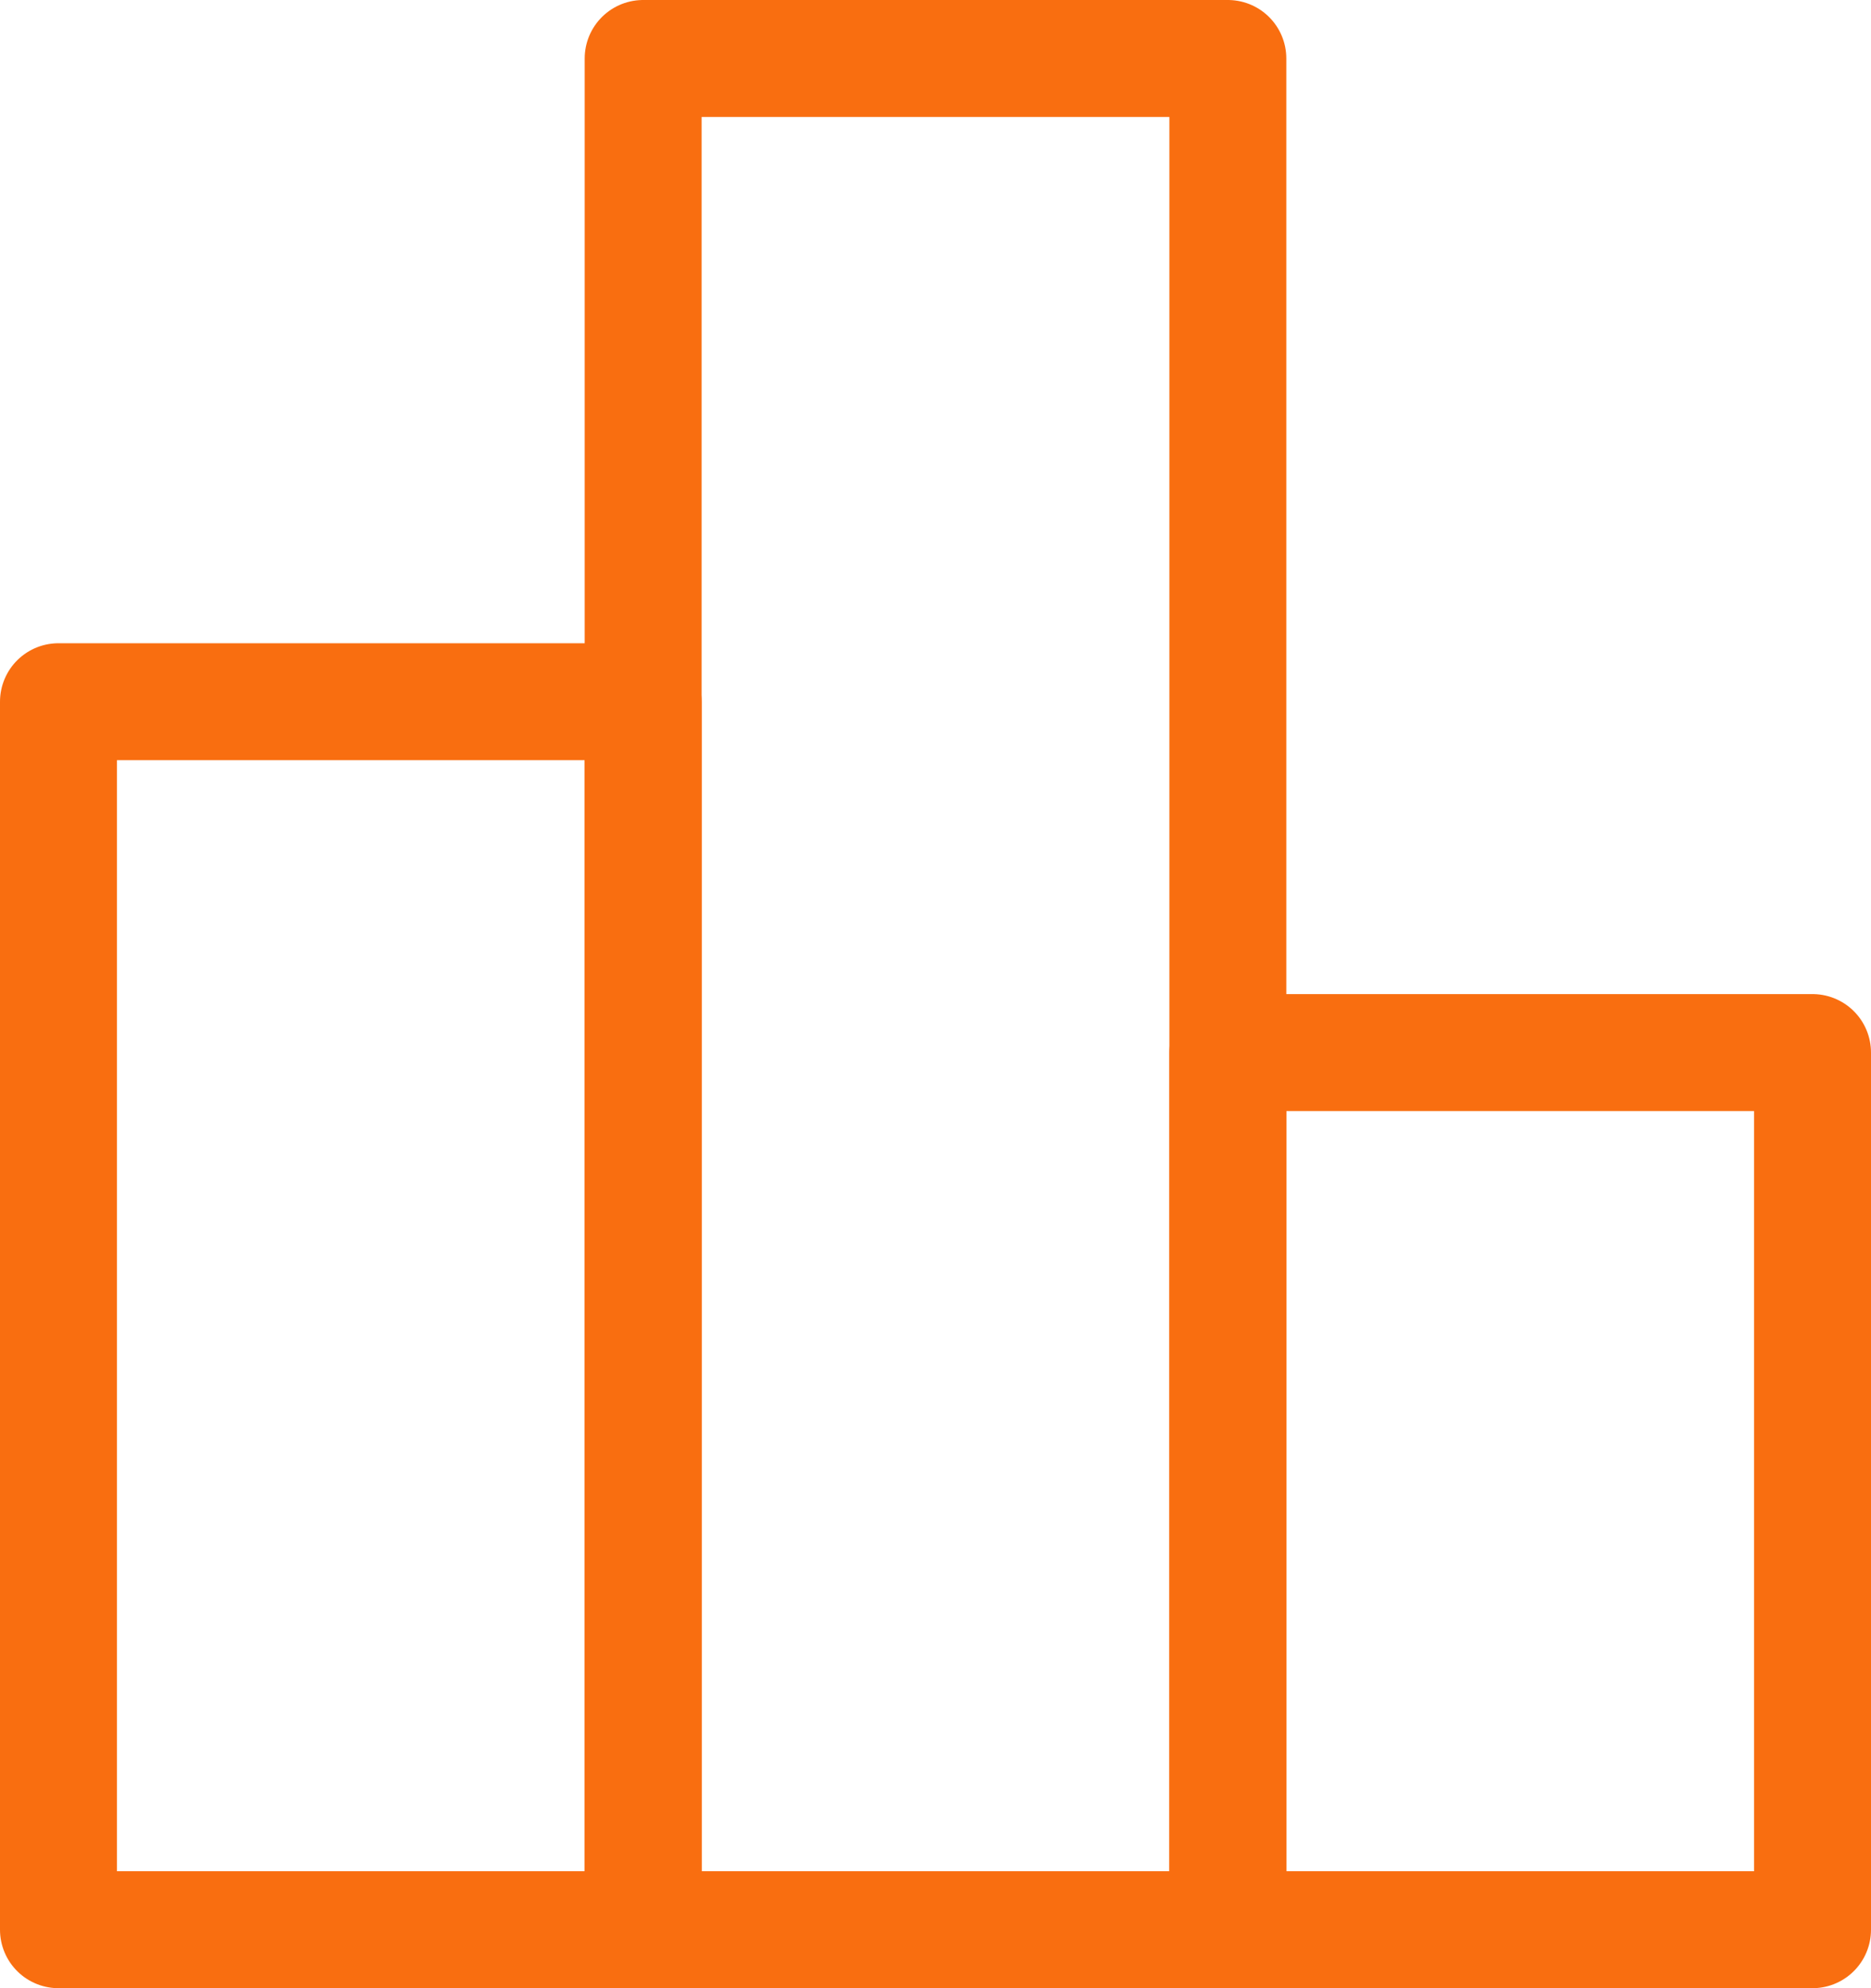
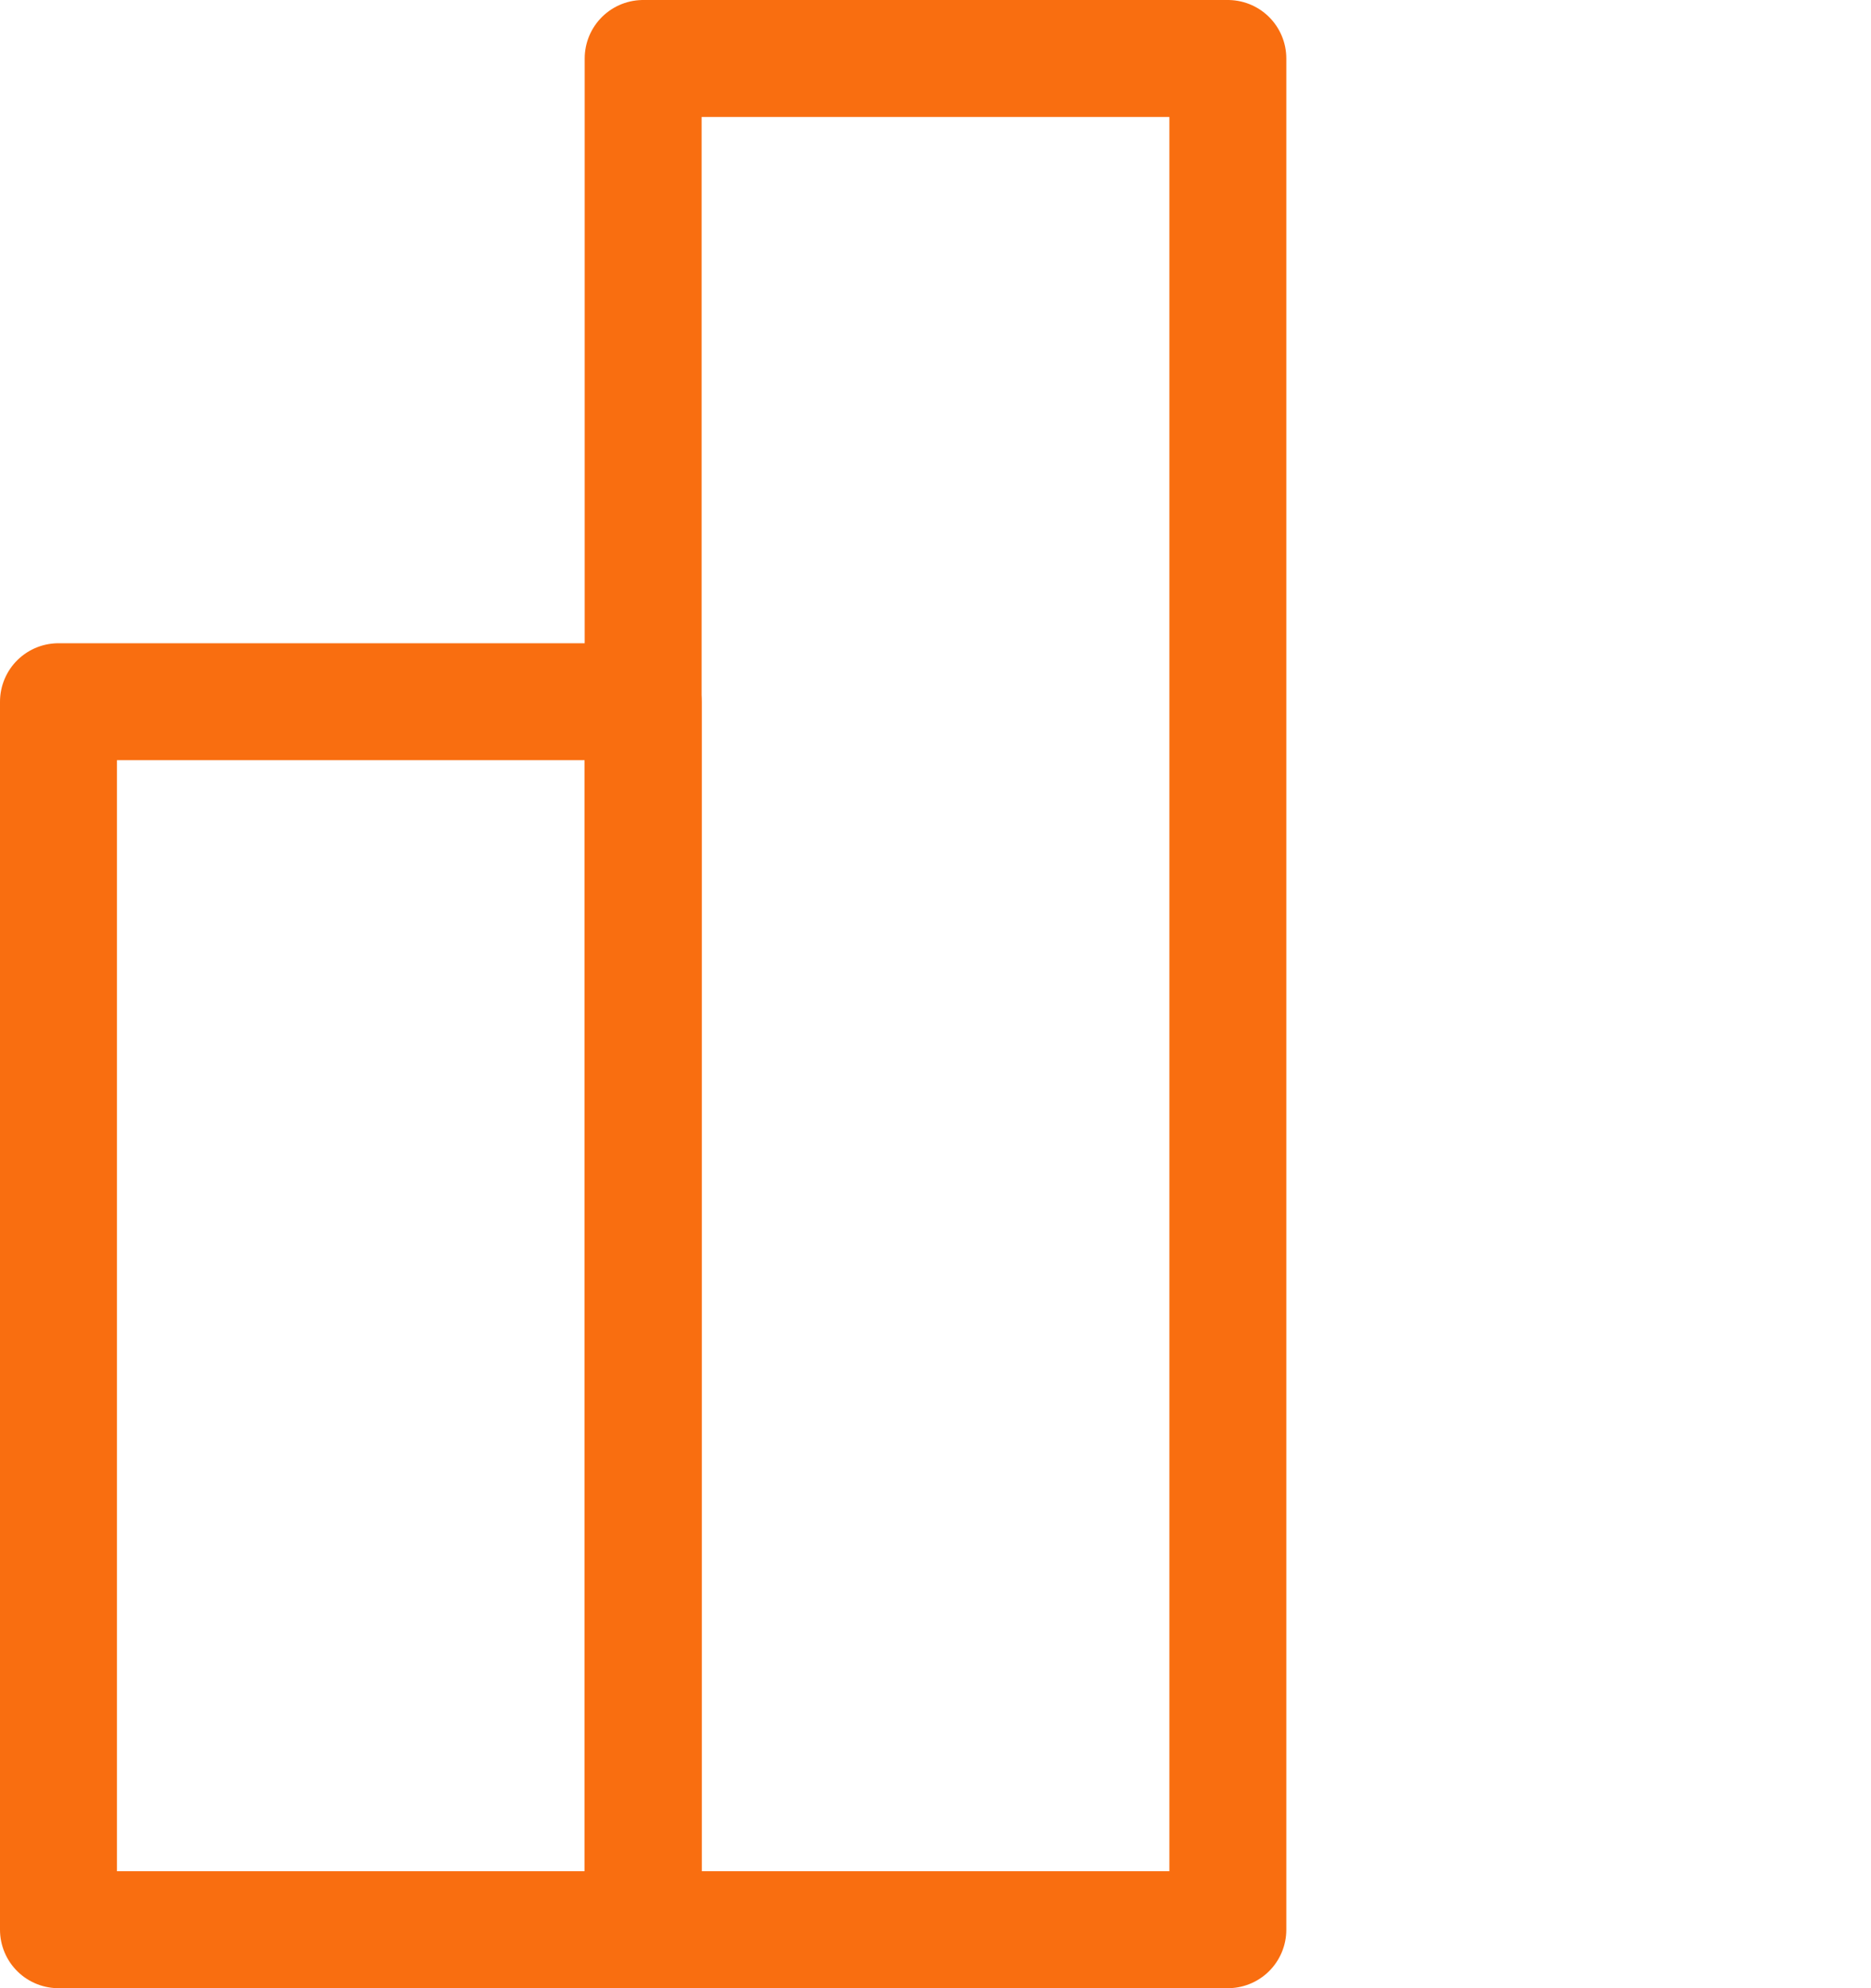
<svg xmlns="http://www.w3.org/2000/svg" width="32" height="34" viewBox="0 0 32 34" fill="none">
  <rect x="1" y="12" width="10" height="21" stroke="#F96E10" stroke-width="2" stroke-linejoin="round" />
-   <rect x="21" y="18" width="10" height="15" stroke="#F96E10" stroke-width="2" stroke-linejoin="round" />
  <rect x="11" y="1" width="10" height="32" stroke="#F96E10" stroke-width="2" stroke-linejoin="round" />
</svg>